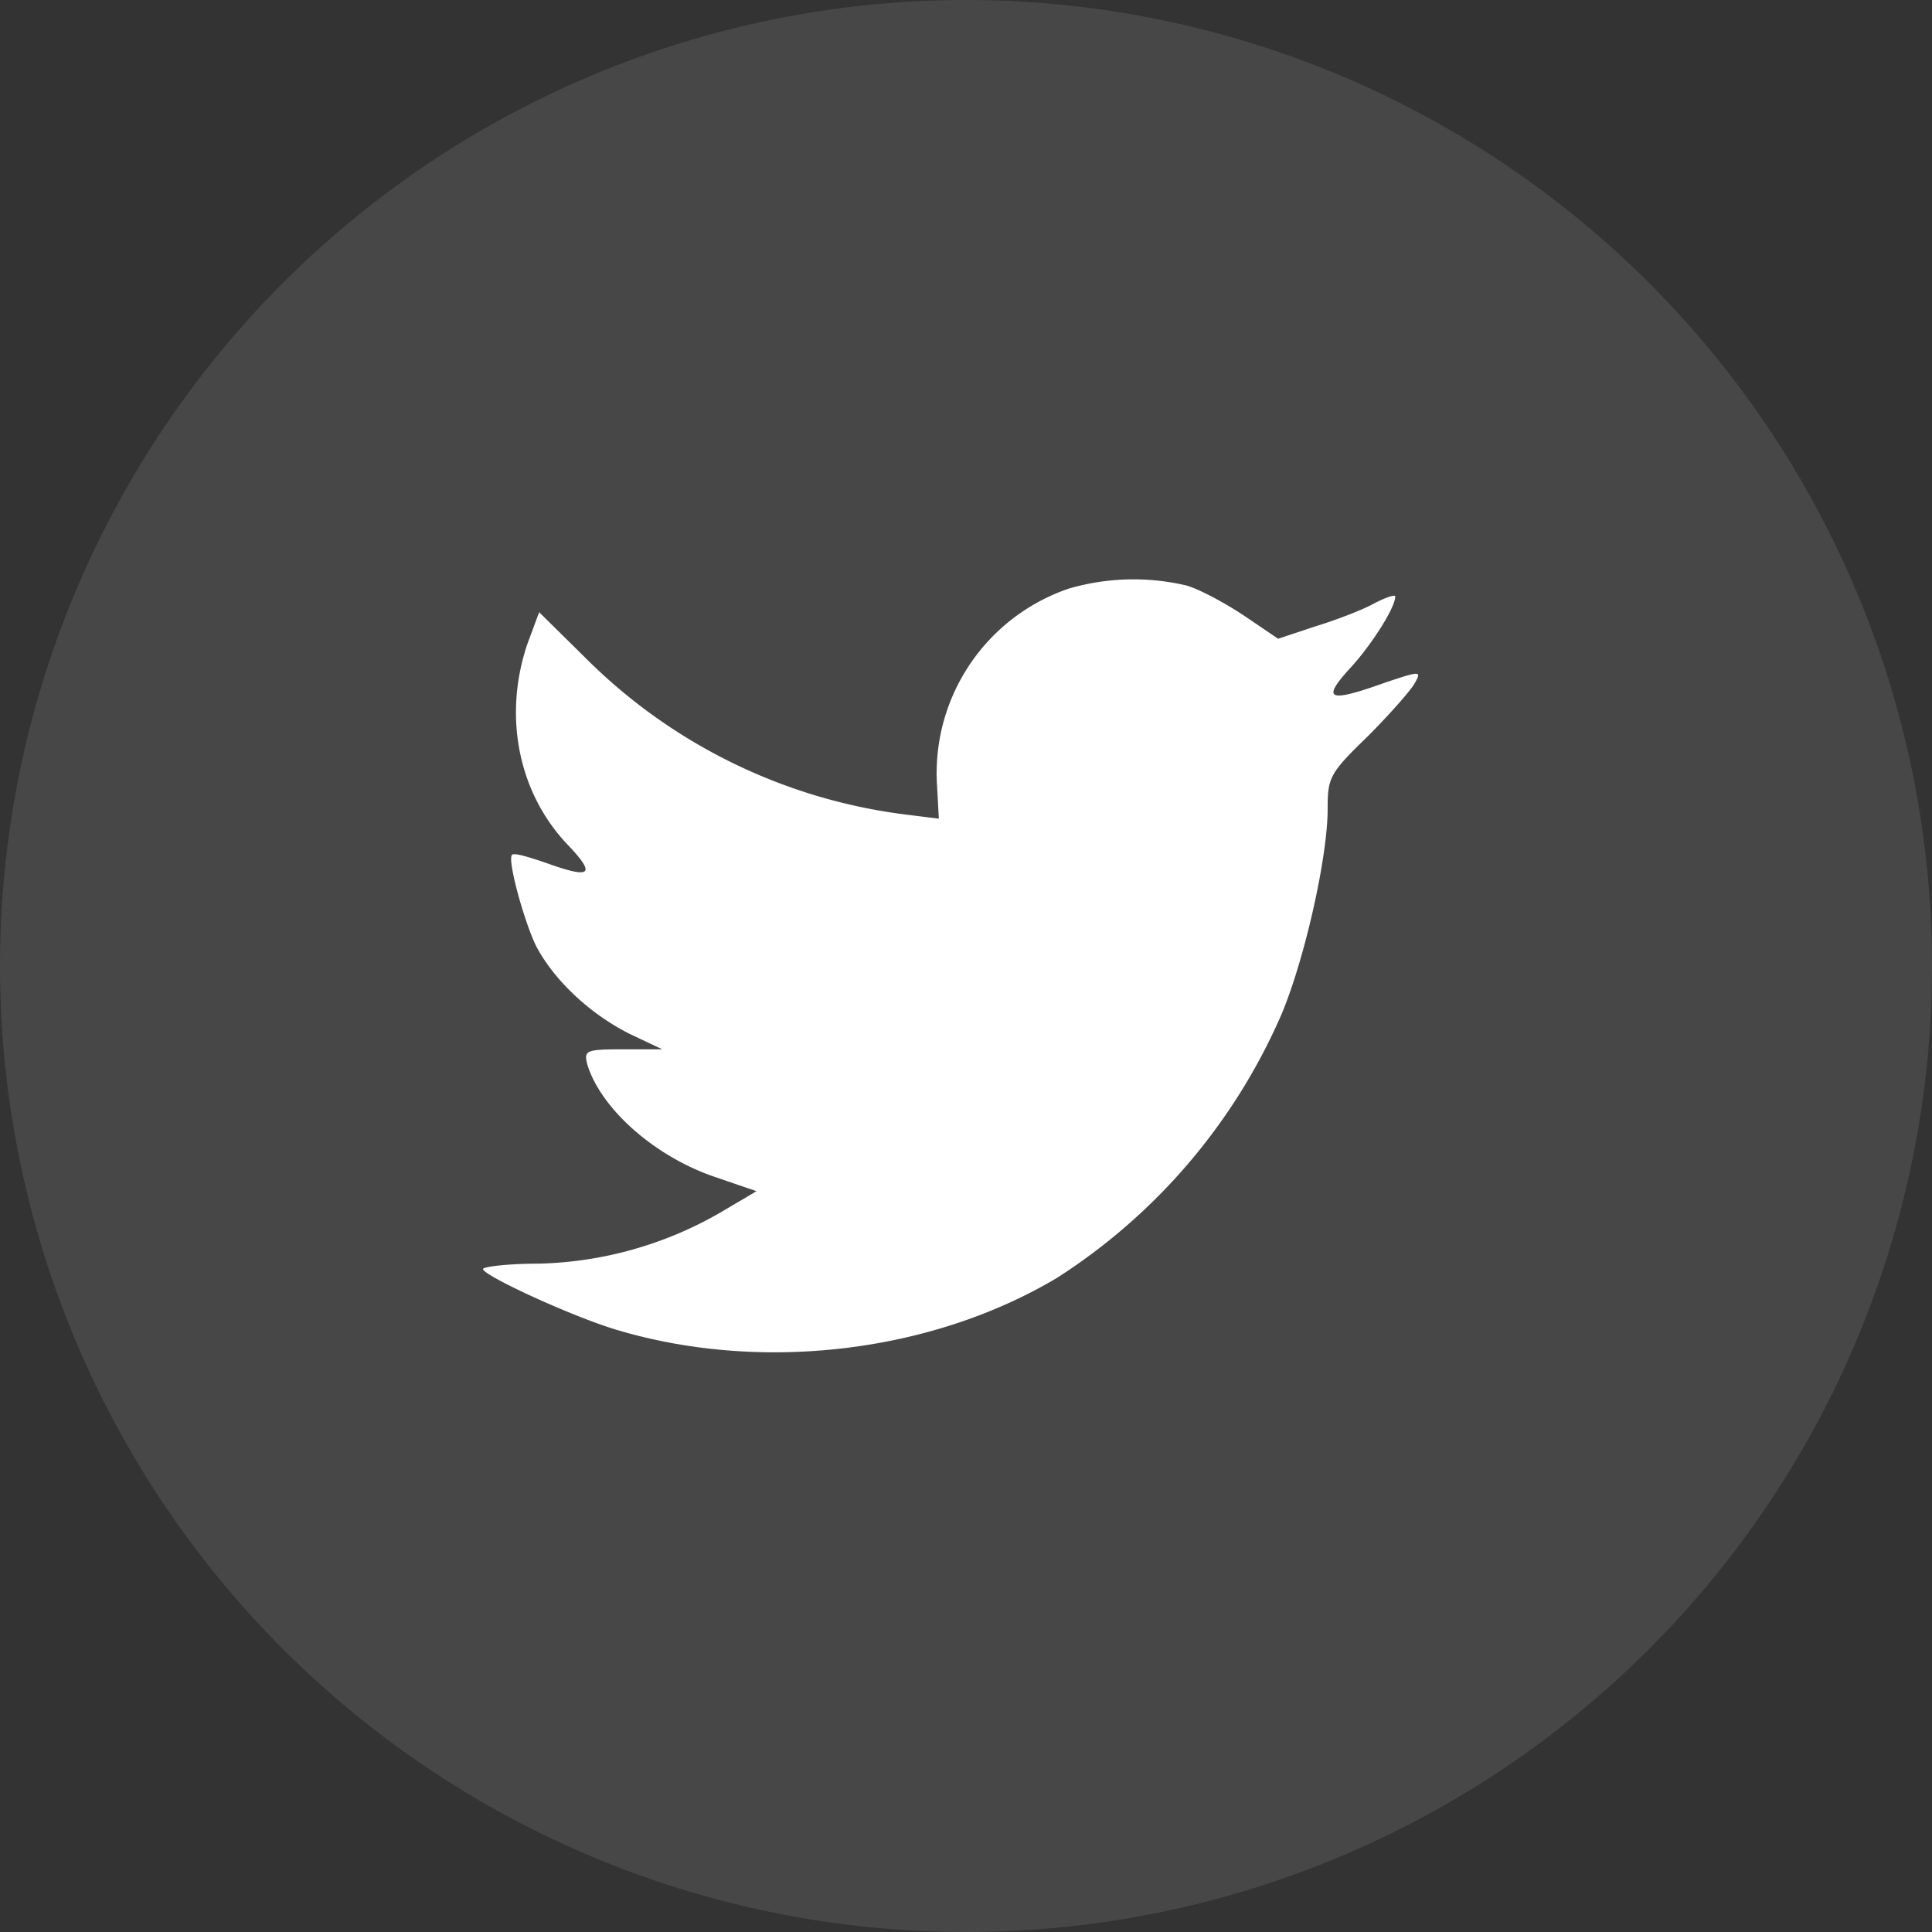
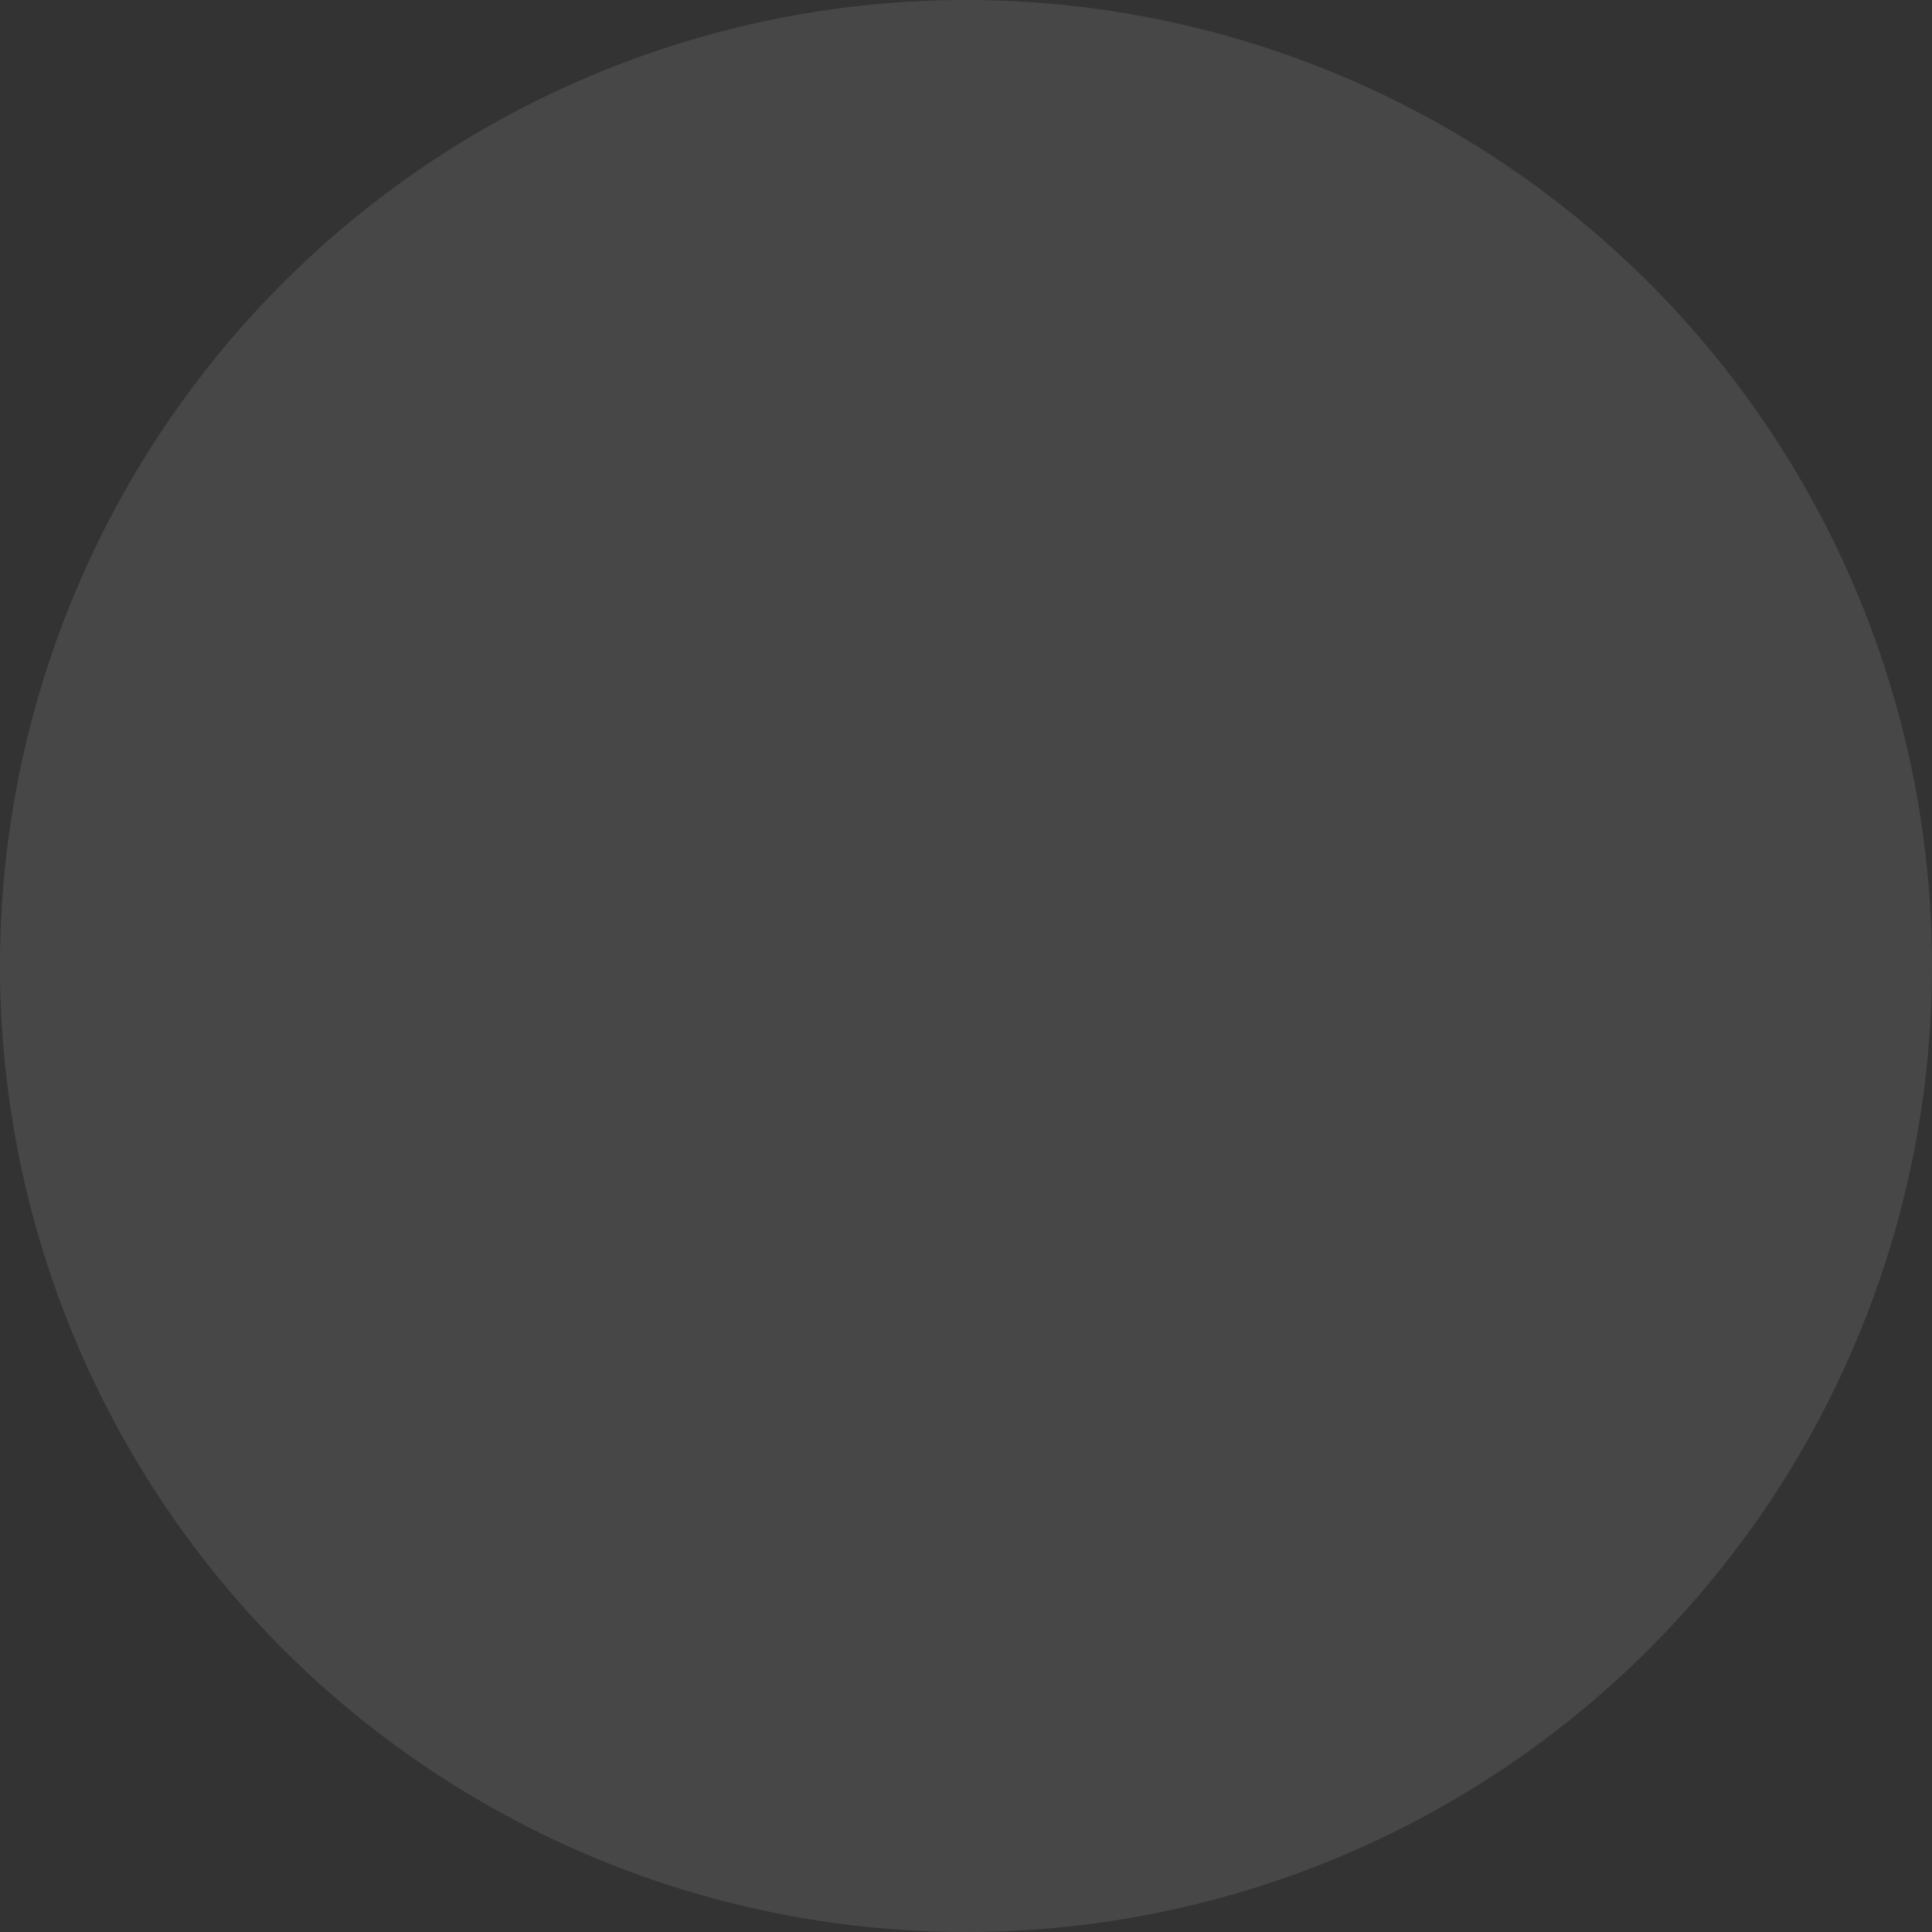
<svg xmlns="http://www.w3.org/2000/svg" fill="none" viewBox="0 0 32 32" width="32" height="32">
  <rect x="0" y="0" width="32" height="32" fill="#333333" stroke="none" />
  <path fill="#fff" fill-rule="evenodd" d="M0 16a16 16 0 1 1 32 0 16 16 0 0 1-32 0Z" clip-rule="evenodd" opacity=".1" />
-   <path fill="#fff" fill-rule="evenodd" d="m15.52 13 .03.56-.56-.07a9.1 9.1 0 0 1-5.32-2.62l-.74-.73-.2.54c-.4 1.2-.14 2.48.7 3.34.45.48.35.54-.42.26-.27-.09-.5-.16-.53-.12-.08.08.2 1.1.4 1.51.3.57.89 1.12 1.54 1.45l.55.26h-.65c-.63 0-.65.02-.59.26.23.73 1.11 1.51 2.1 1.85l.7.24-.61.36a6.3 6.3 0 0 1-3 .84c-.5 0-.92.05-.92.09 0 .1 1.37.74 2.16.99 2.38.73 5.22.42 7.34-.84a9.83 9.83 0 0 0 3.73-4.38c.38-.91.76-2.59.76-3.39 0-.52.03-.59.66-1.2.37-.37.72-.77.78-.88.12-.21.1-.21-.47-.02-.95.34-1.08.3-.61-.22.34-.36.76-1.01.76-1.2 0-.04-.17.02-.36.12-.2.11-.65.28-.98.38l-.6.2-.56-.38c-.3-.2-.72-.43-.95-.5a3.82 3.82 0 0 0-1.96.05 3.23 3.23 0 0 0-2.18 3.26Z" clip-rule="evenodd" />
</svg>